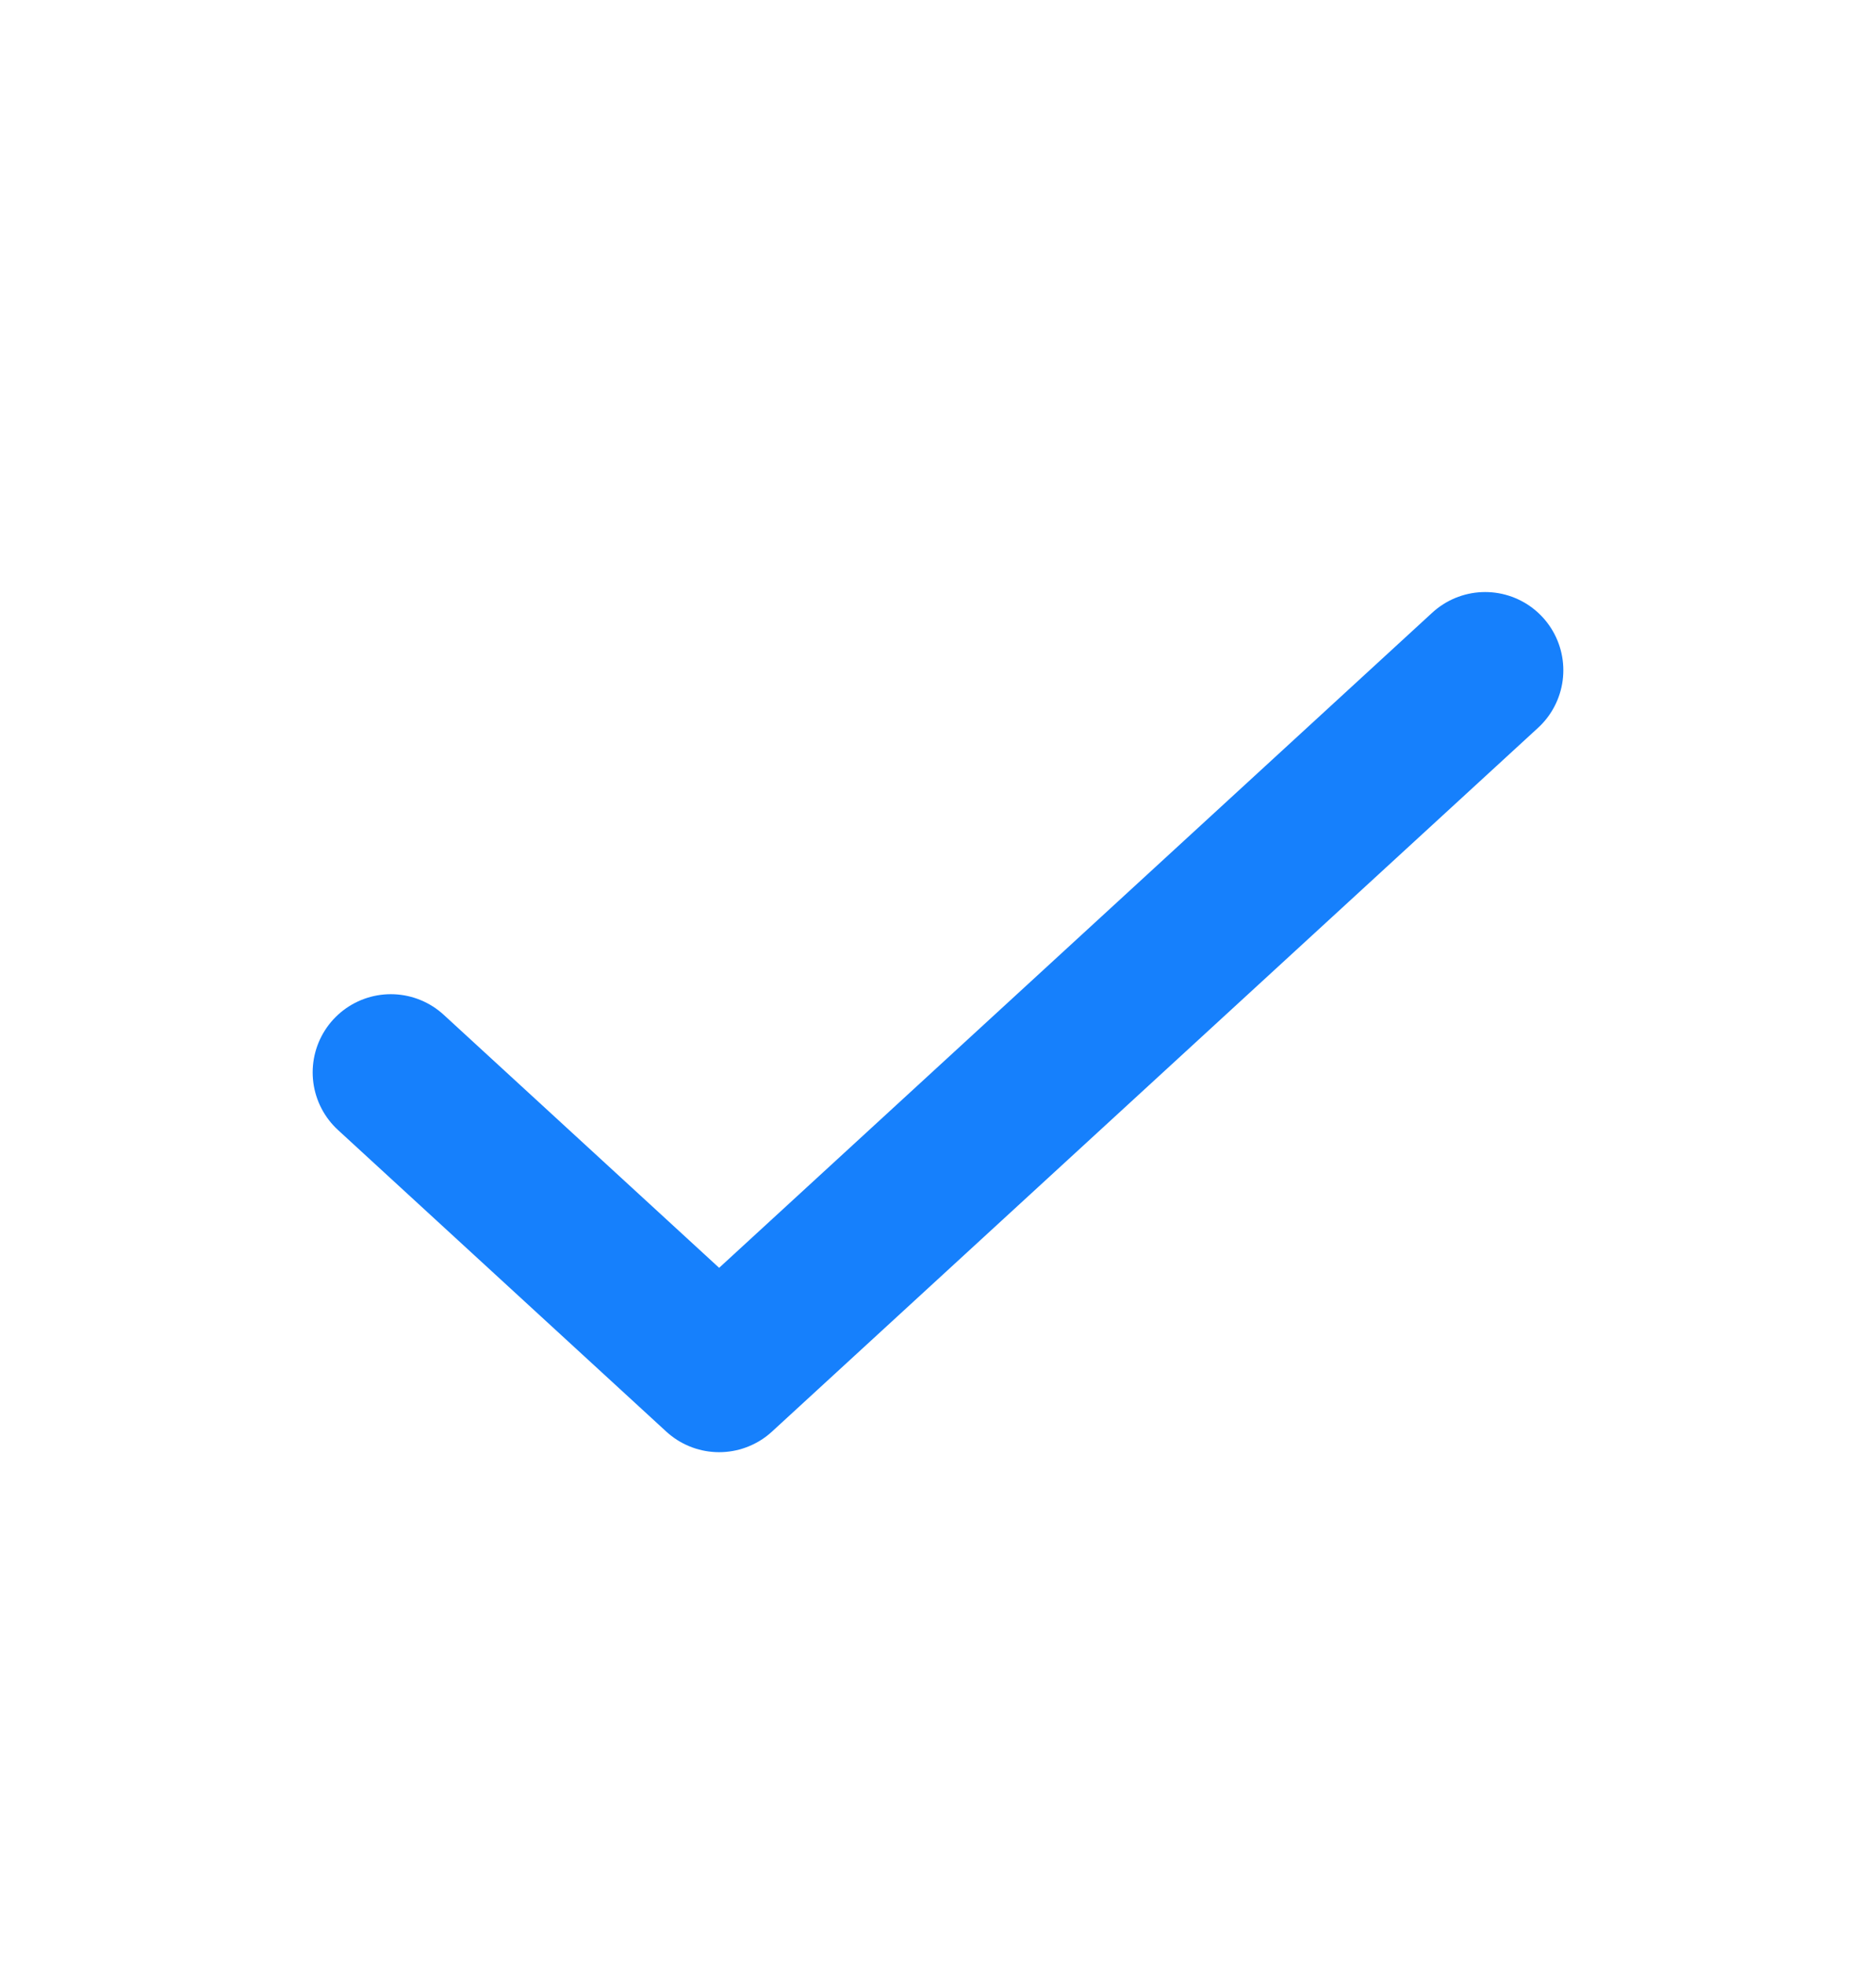
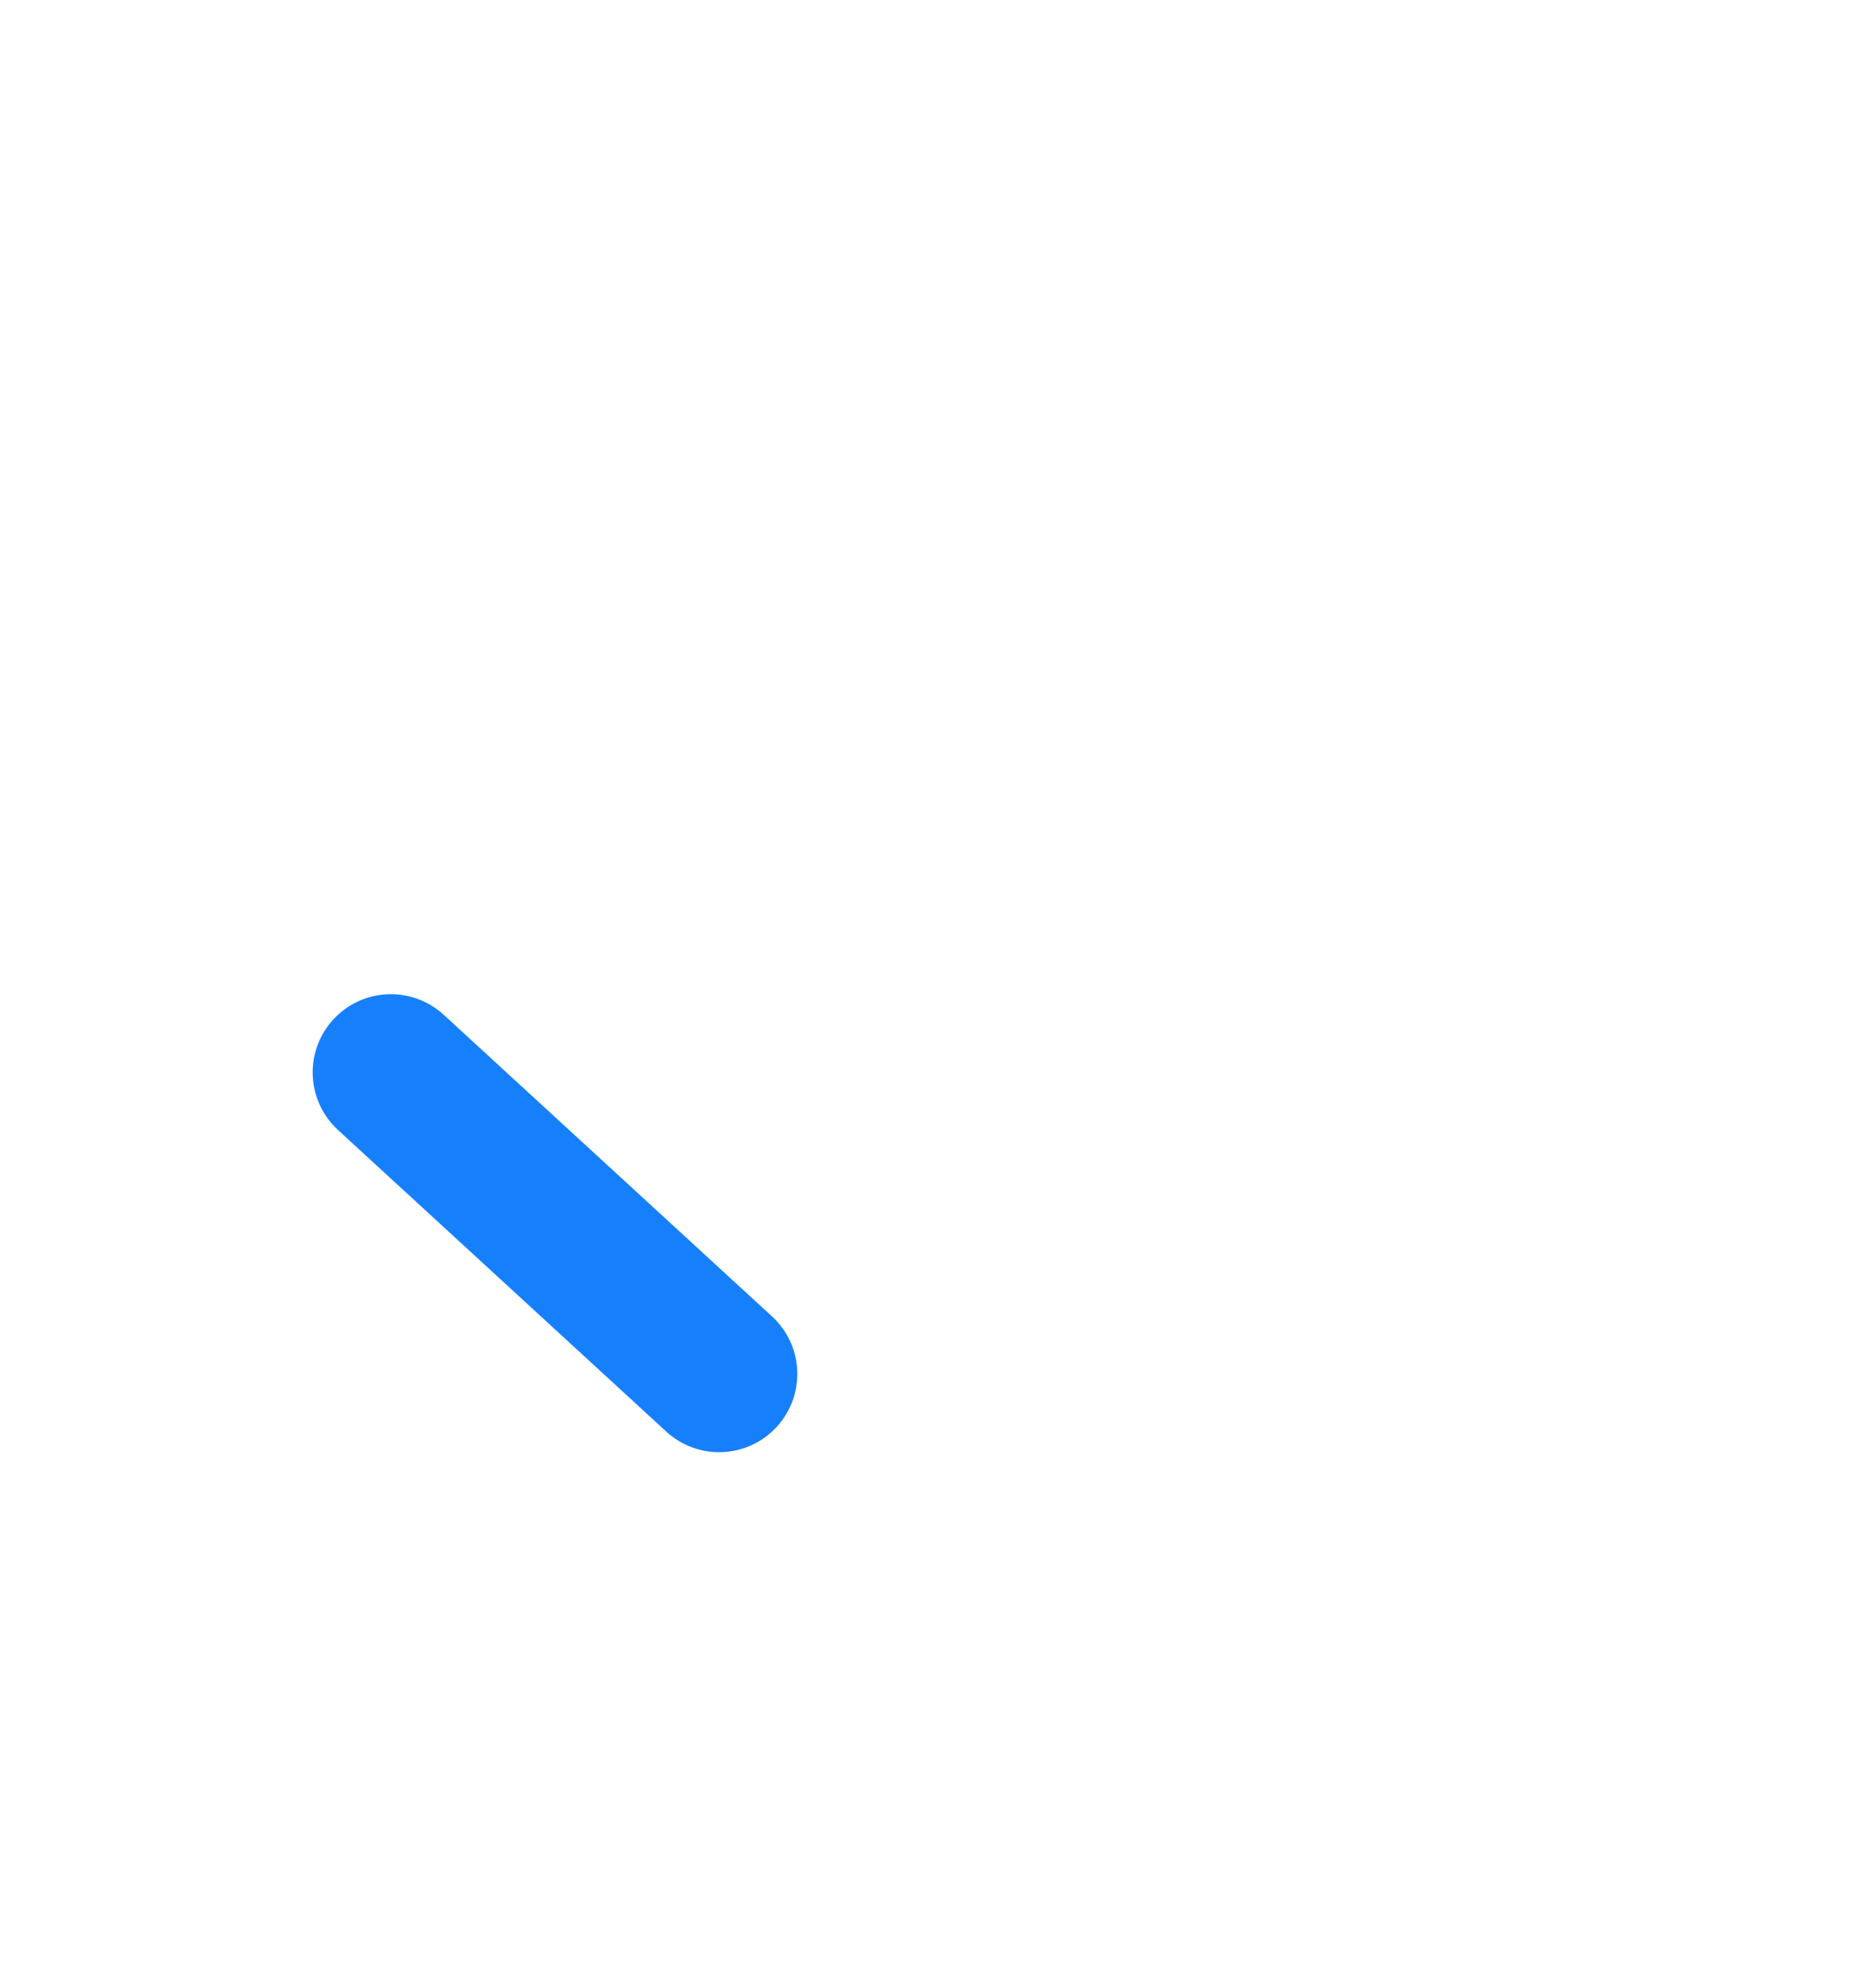
<svg xmlns="http://www.w3.org/2000/svg" width="21" height="22" viewBox="0 0 21 22" fill="none">
-   <path d="M4.375 12L8.05 15.375L16.625 7.5" stroke="#1680FC" stroke-width="1.75" stroke-linecap="round" stroke-linejoin="round" />
+   <path d="M4.375 12L8.05 15.375" stroke="#1680FC" stroke-width="1.75" stroke-linecap="round" stroke-linejoin="round" />
</svg>